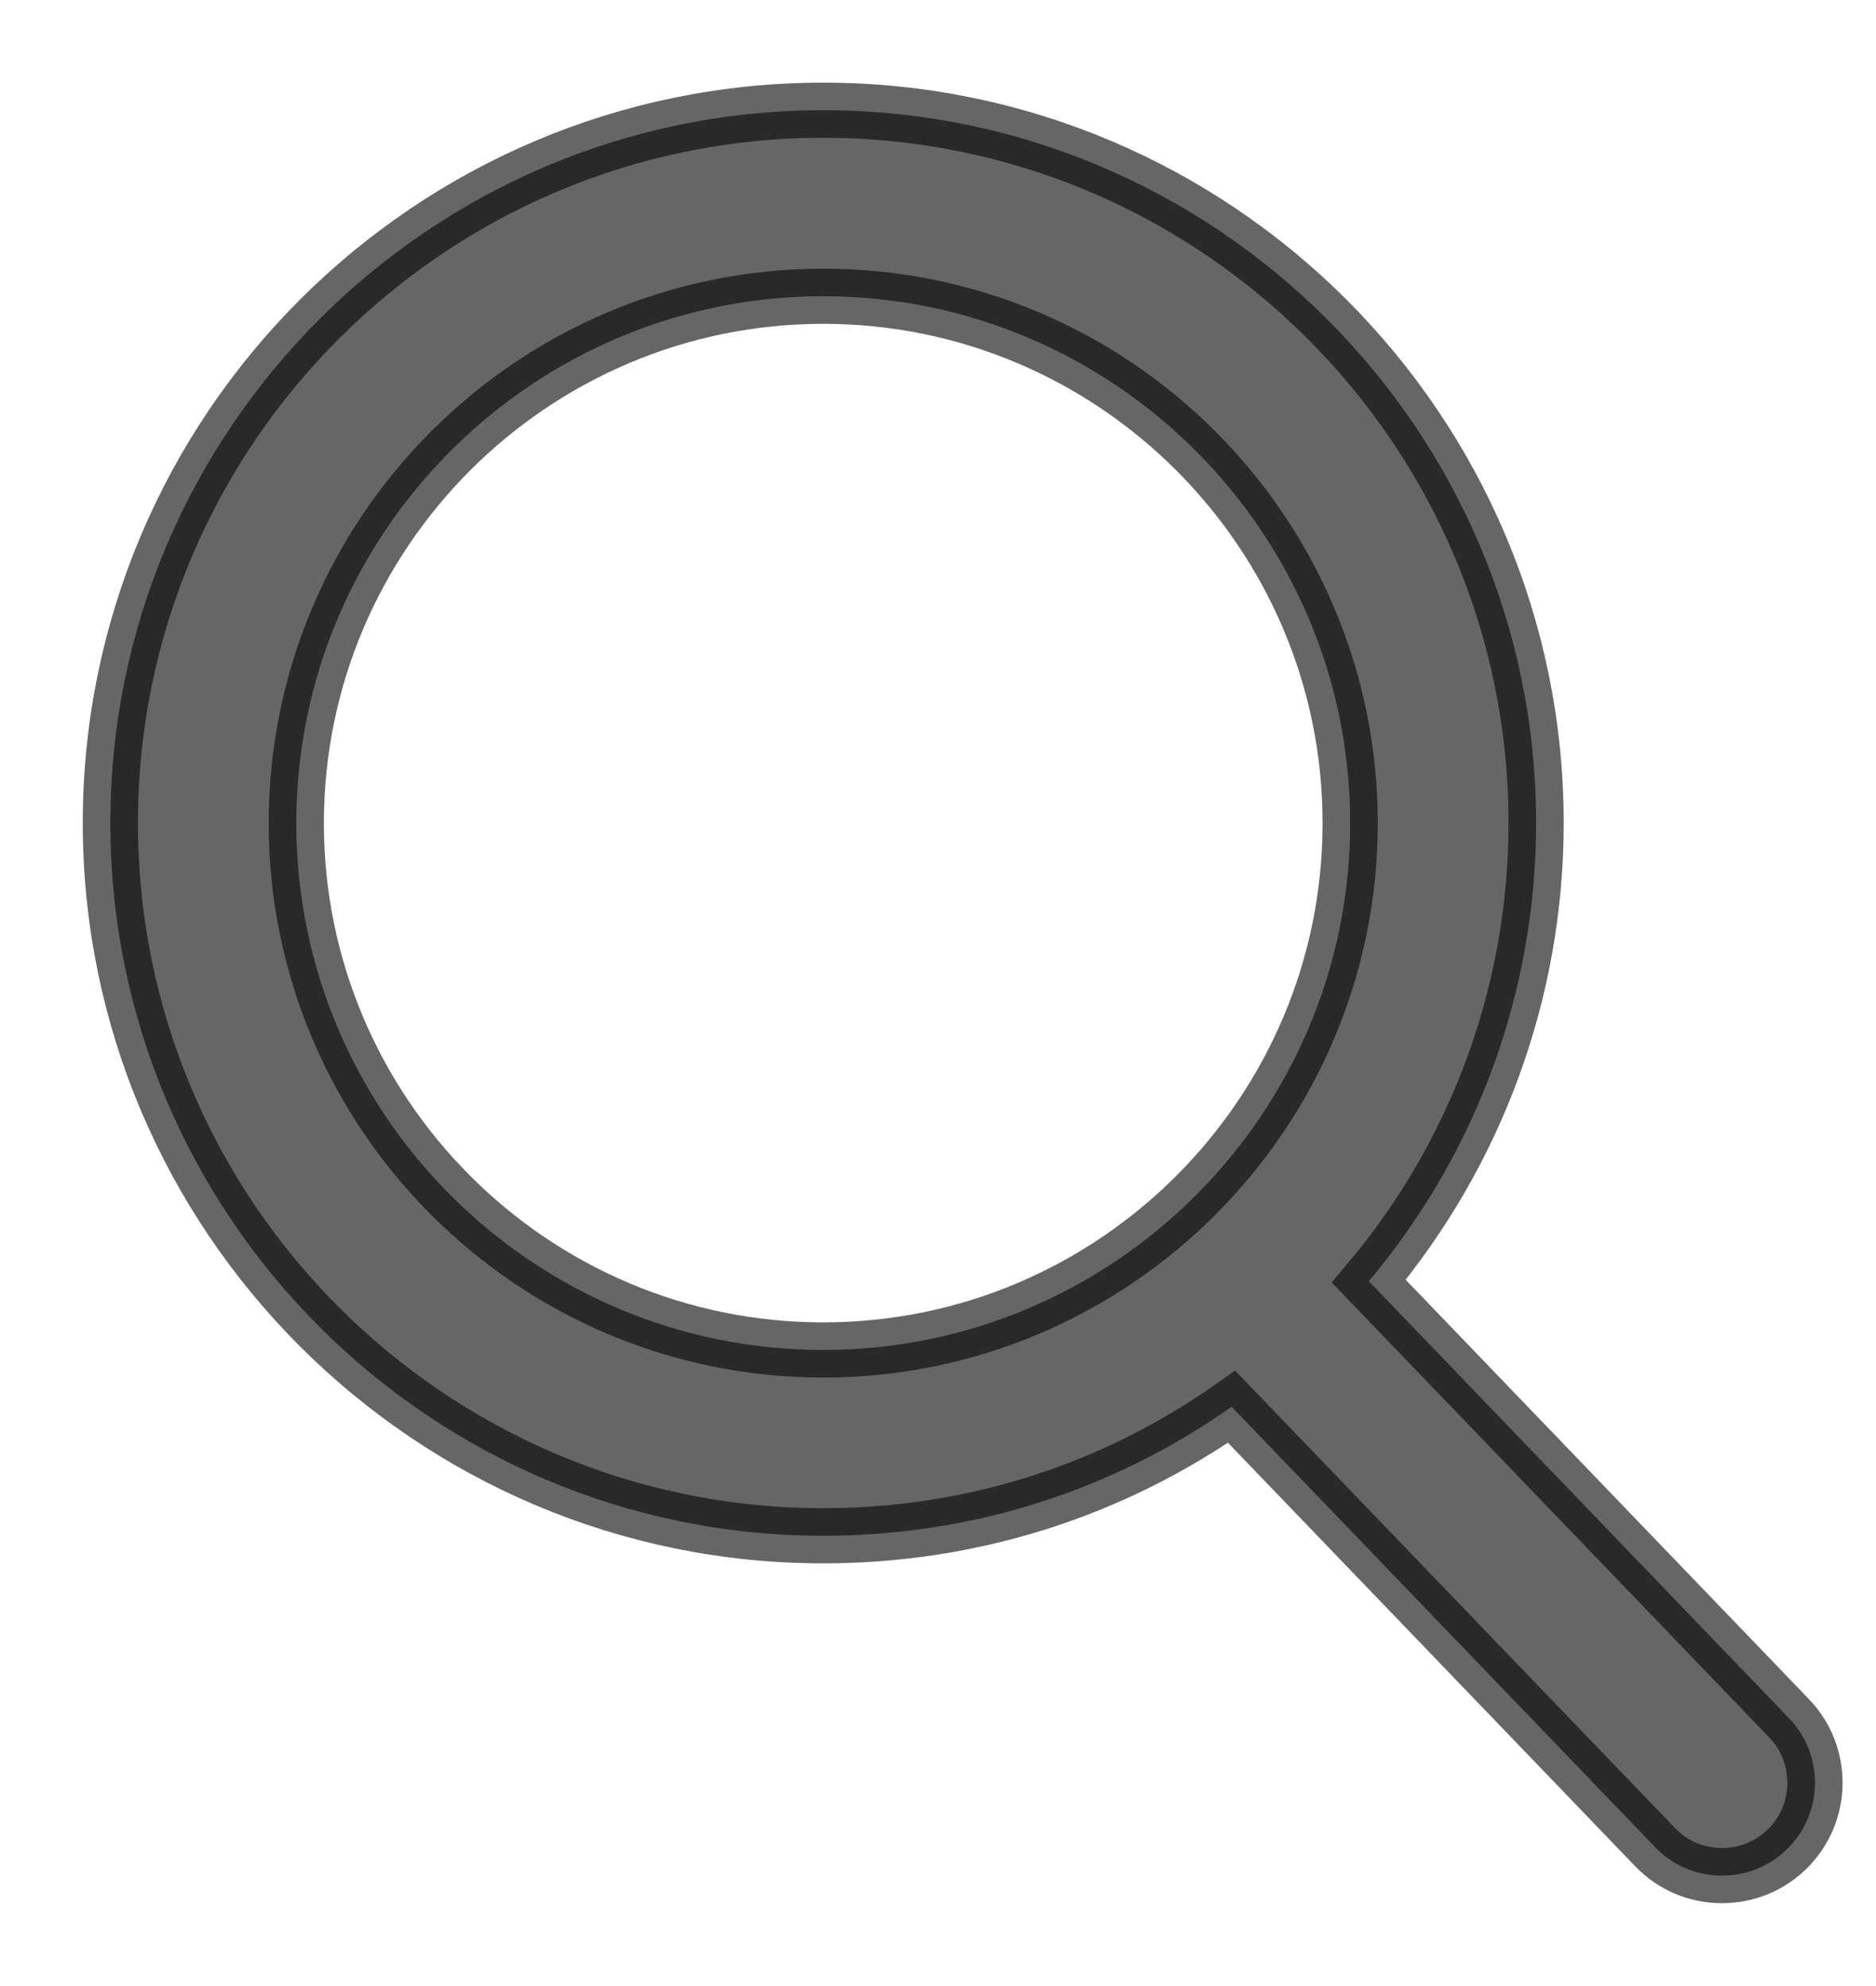
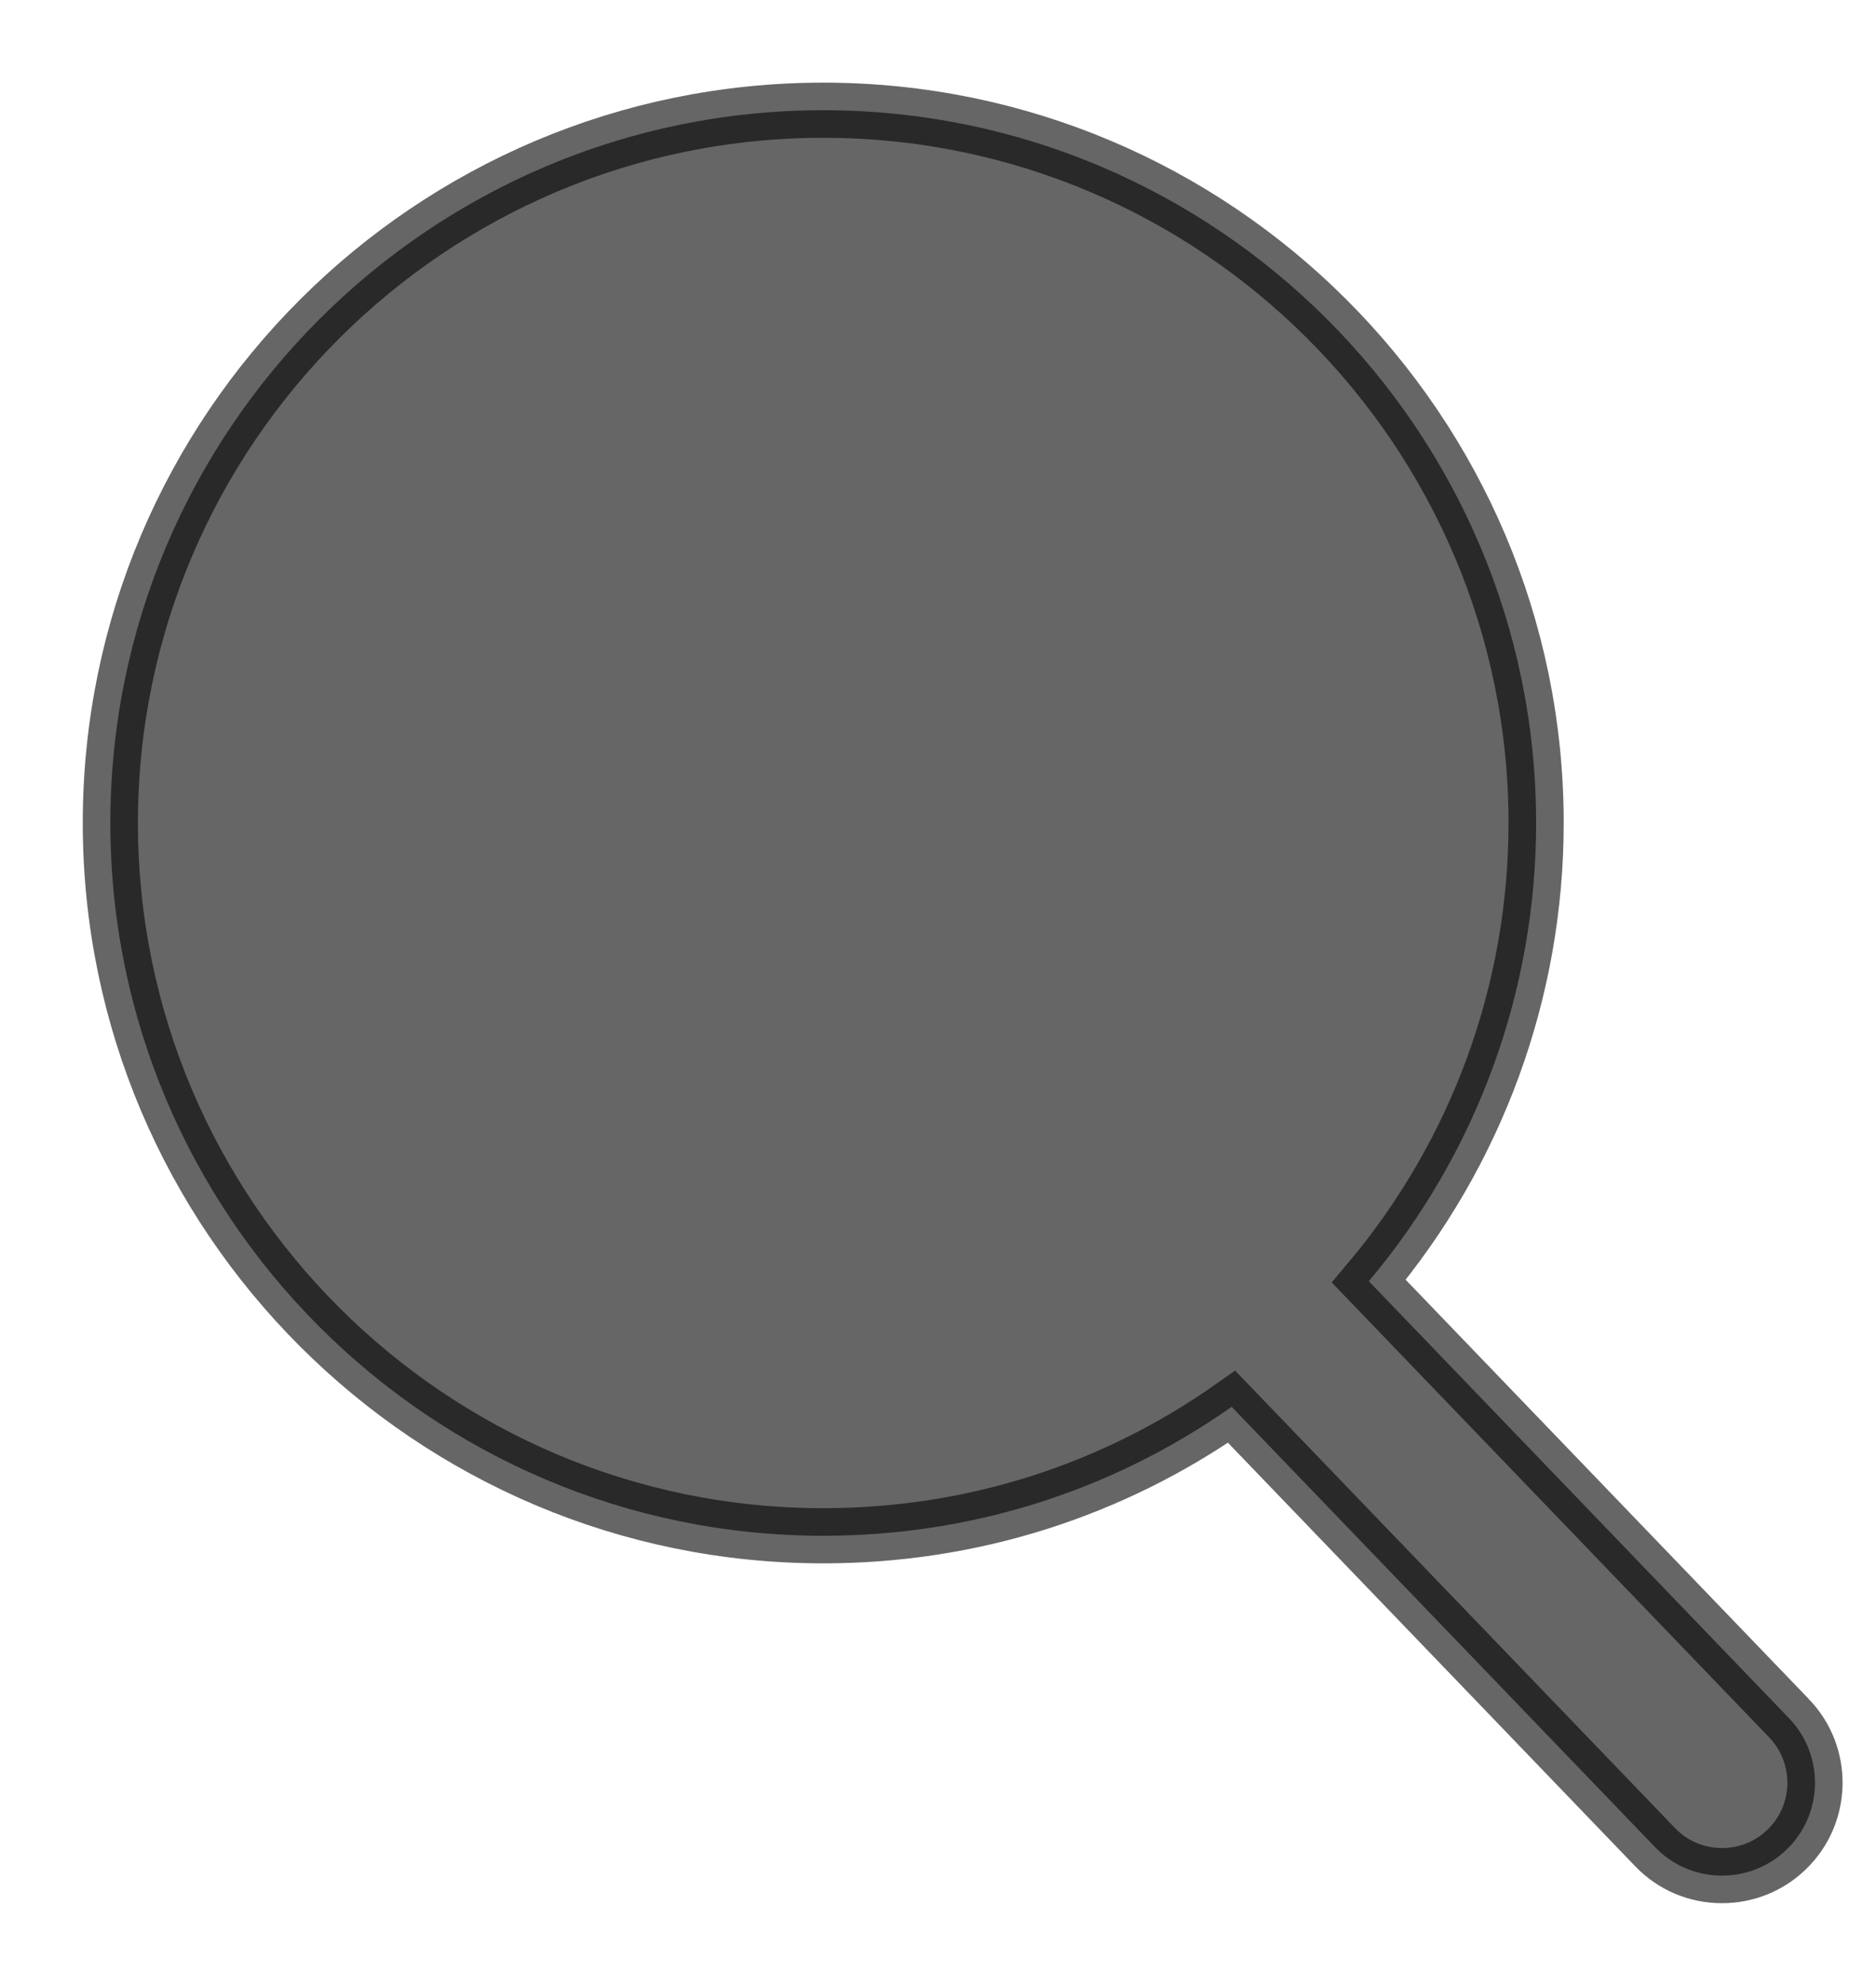
<svg xmlns="http://www.w3.org/2000/svg" height="18" viewBox="0 0 17 18" width="17">
-   <path d="m15.212 14.573-3.808-3.961c.979-1.164 1.516-2.628 1.516-4.153 0-3.562-2.898-6.46-6.46-6.46-3.562 0-6.46 2.898-6.46 6.46 0 3.562 2.898 6.46 6.46 6.46 1.337 0 2.612-.403 3.701-1.169l3.837 3.991c.16.167.376.258.607.258.219 0 .426-.083.584-.235.335-.322.345-.856.023-1.191zm-8.752-12.888c2.633 0 4.775 2.142 4.775 4.775 0 2.633-2.142 4.775-4.775 4.775-2.633 0-4.775-2.142-4.775-4.775 0-2.633 2.142-4.775 4.775-4.775z" opacity=".6" stroke="#000" stroke-width=".5" transform="translate(1 1)" />
+   <path d="m15.212 14.573-3.808-3.961c.979-1.164 1.516-2.628 1.516-4.153 0-3.562-2.898-6.46-6.46-6.46-3.562 0-6.46 2.898-6.46 6.46 0 3.562 2.898 6.46 6.46 6.46 1.337 0 2.612-.403 3.701-1.169l3.837 3.991c.16.167.376.258.607.258.219 0 .426-.083.584-.235.335-.322.345-.856.023-1.191zm-8.752-12.888z" opacity=".6" stroke="#000" stroke-width=".5" transform="translate(1 1)" />
</svg>